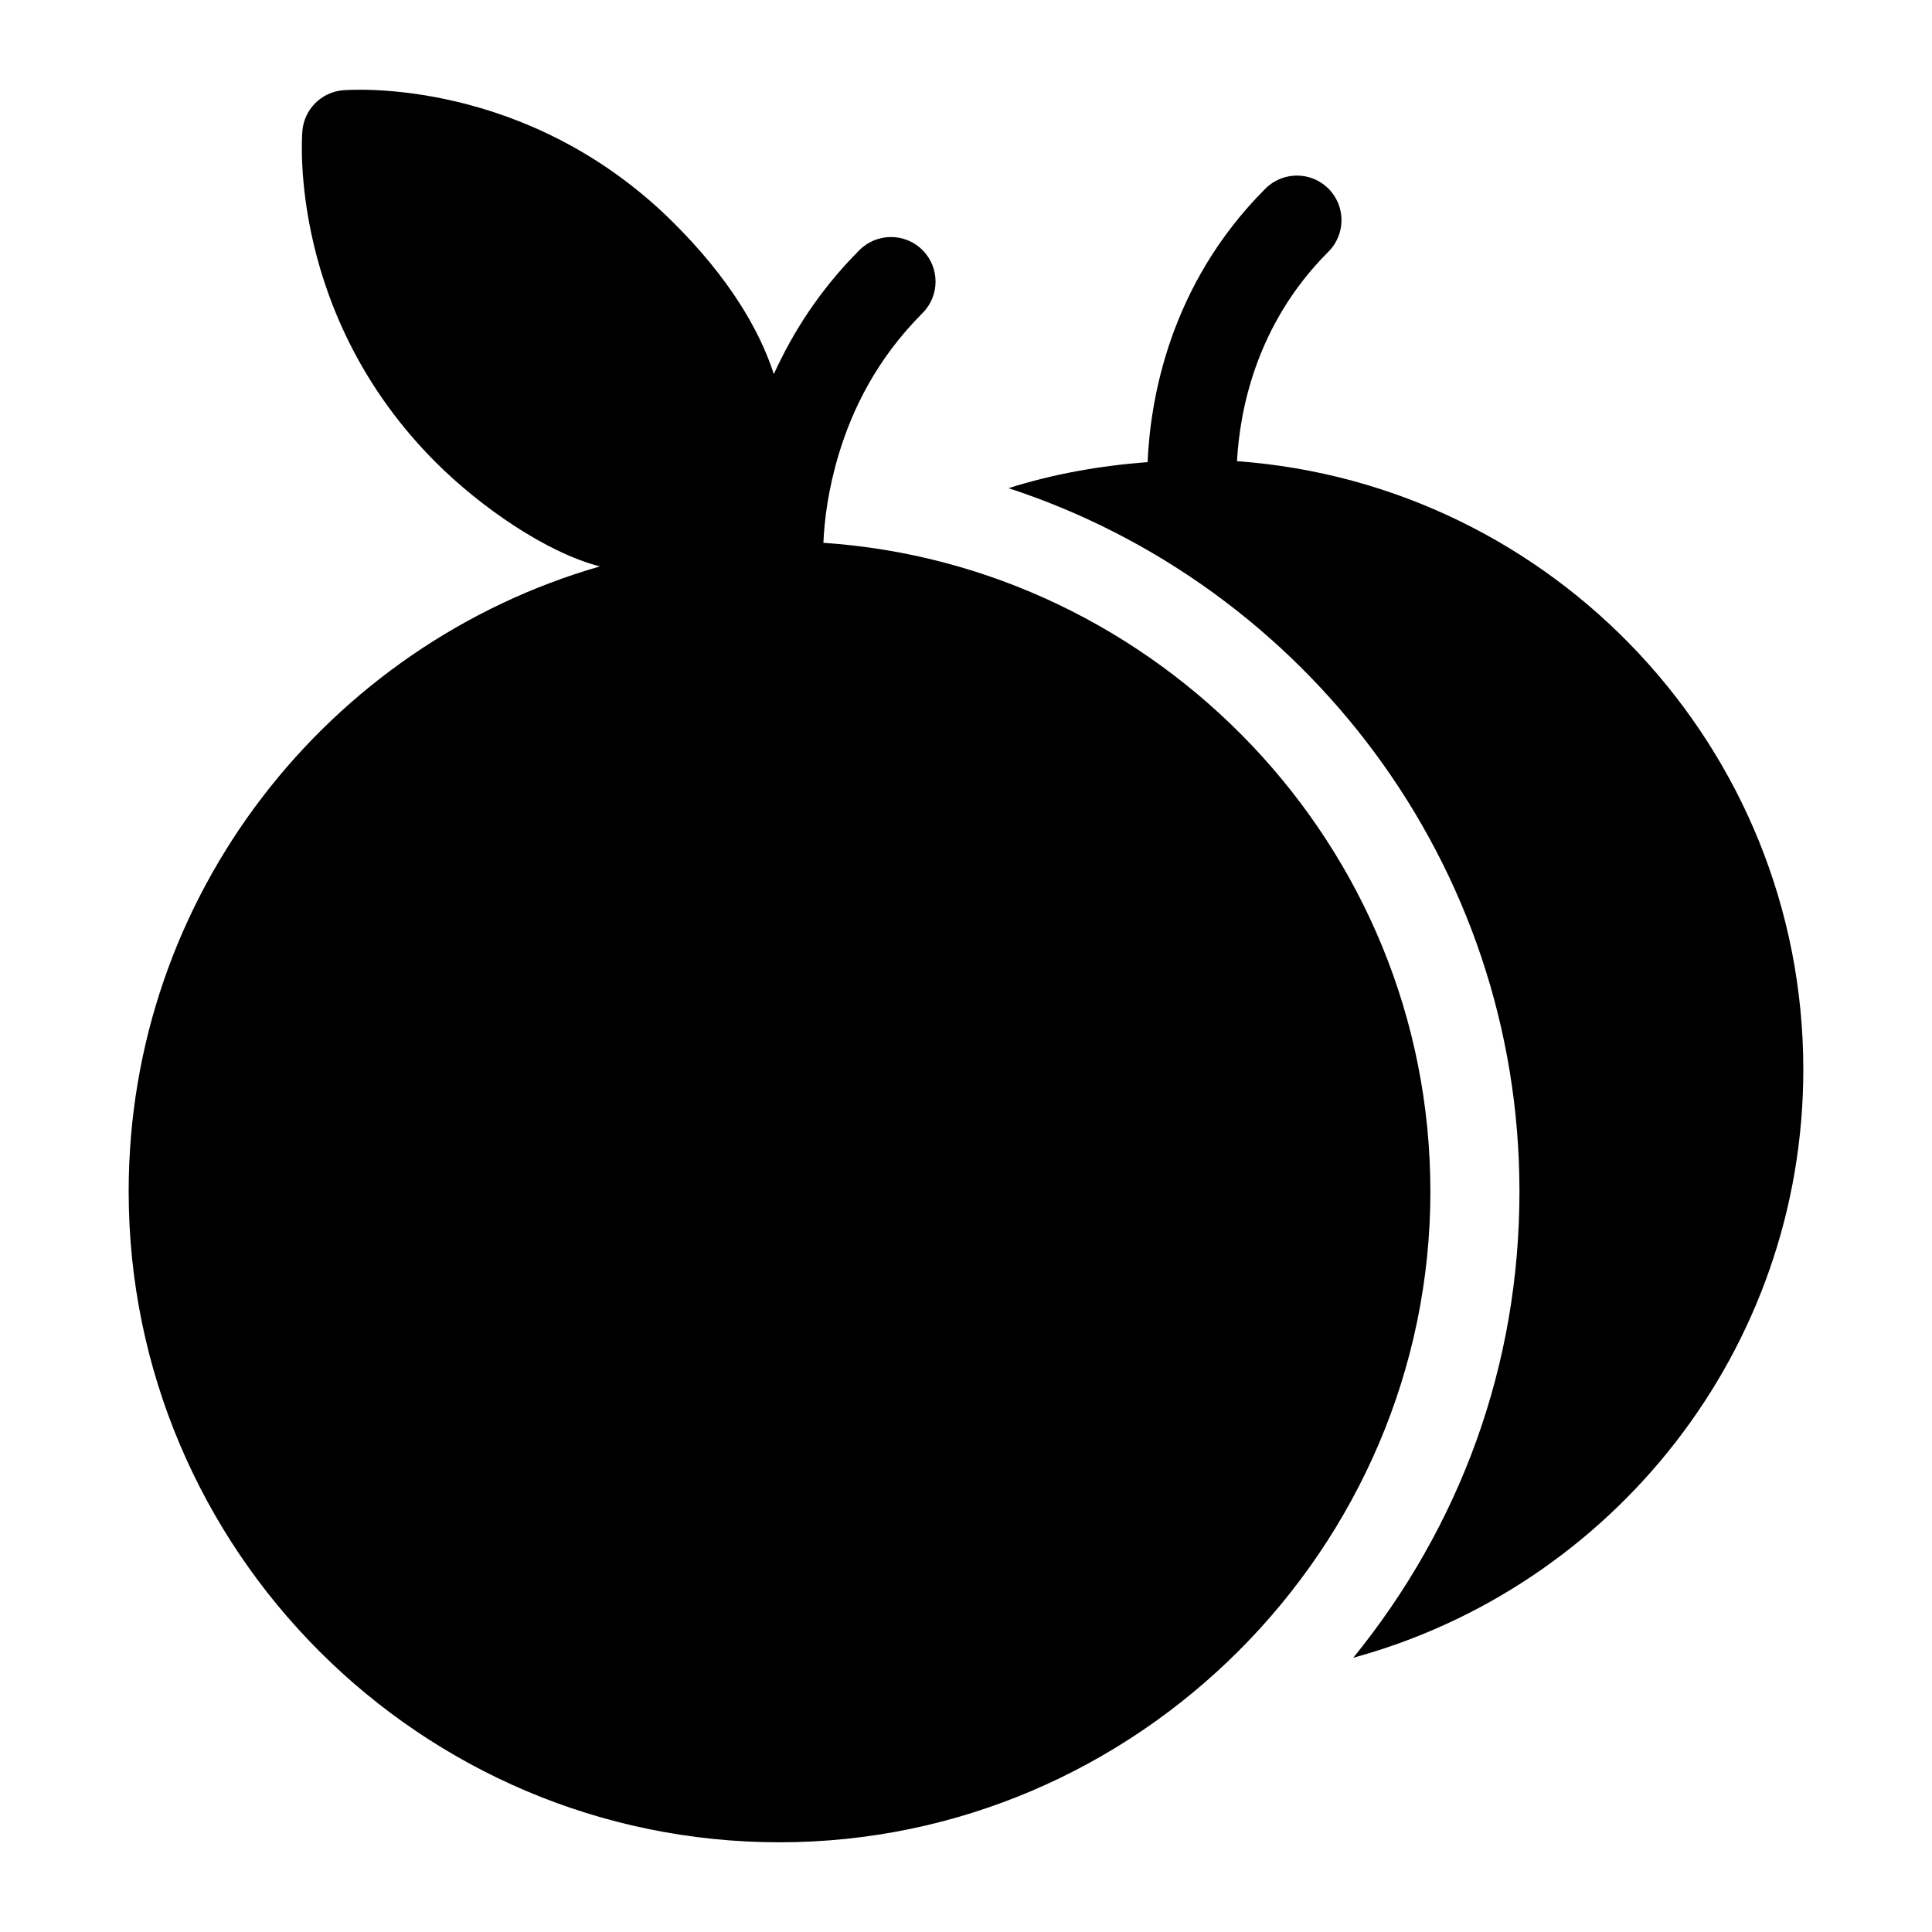
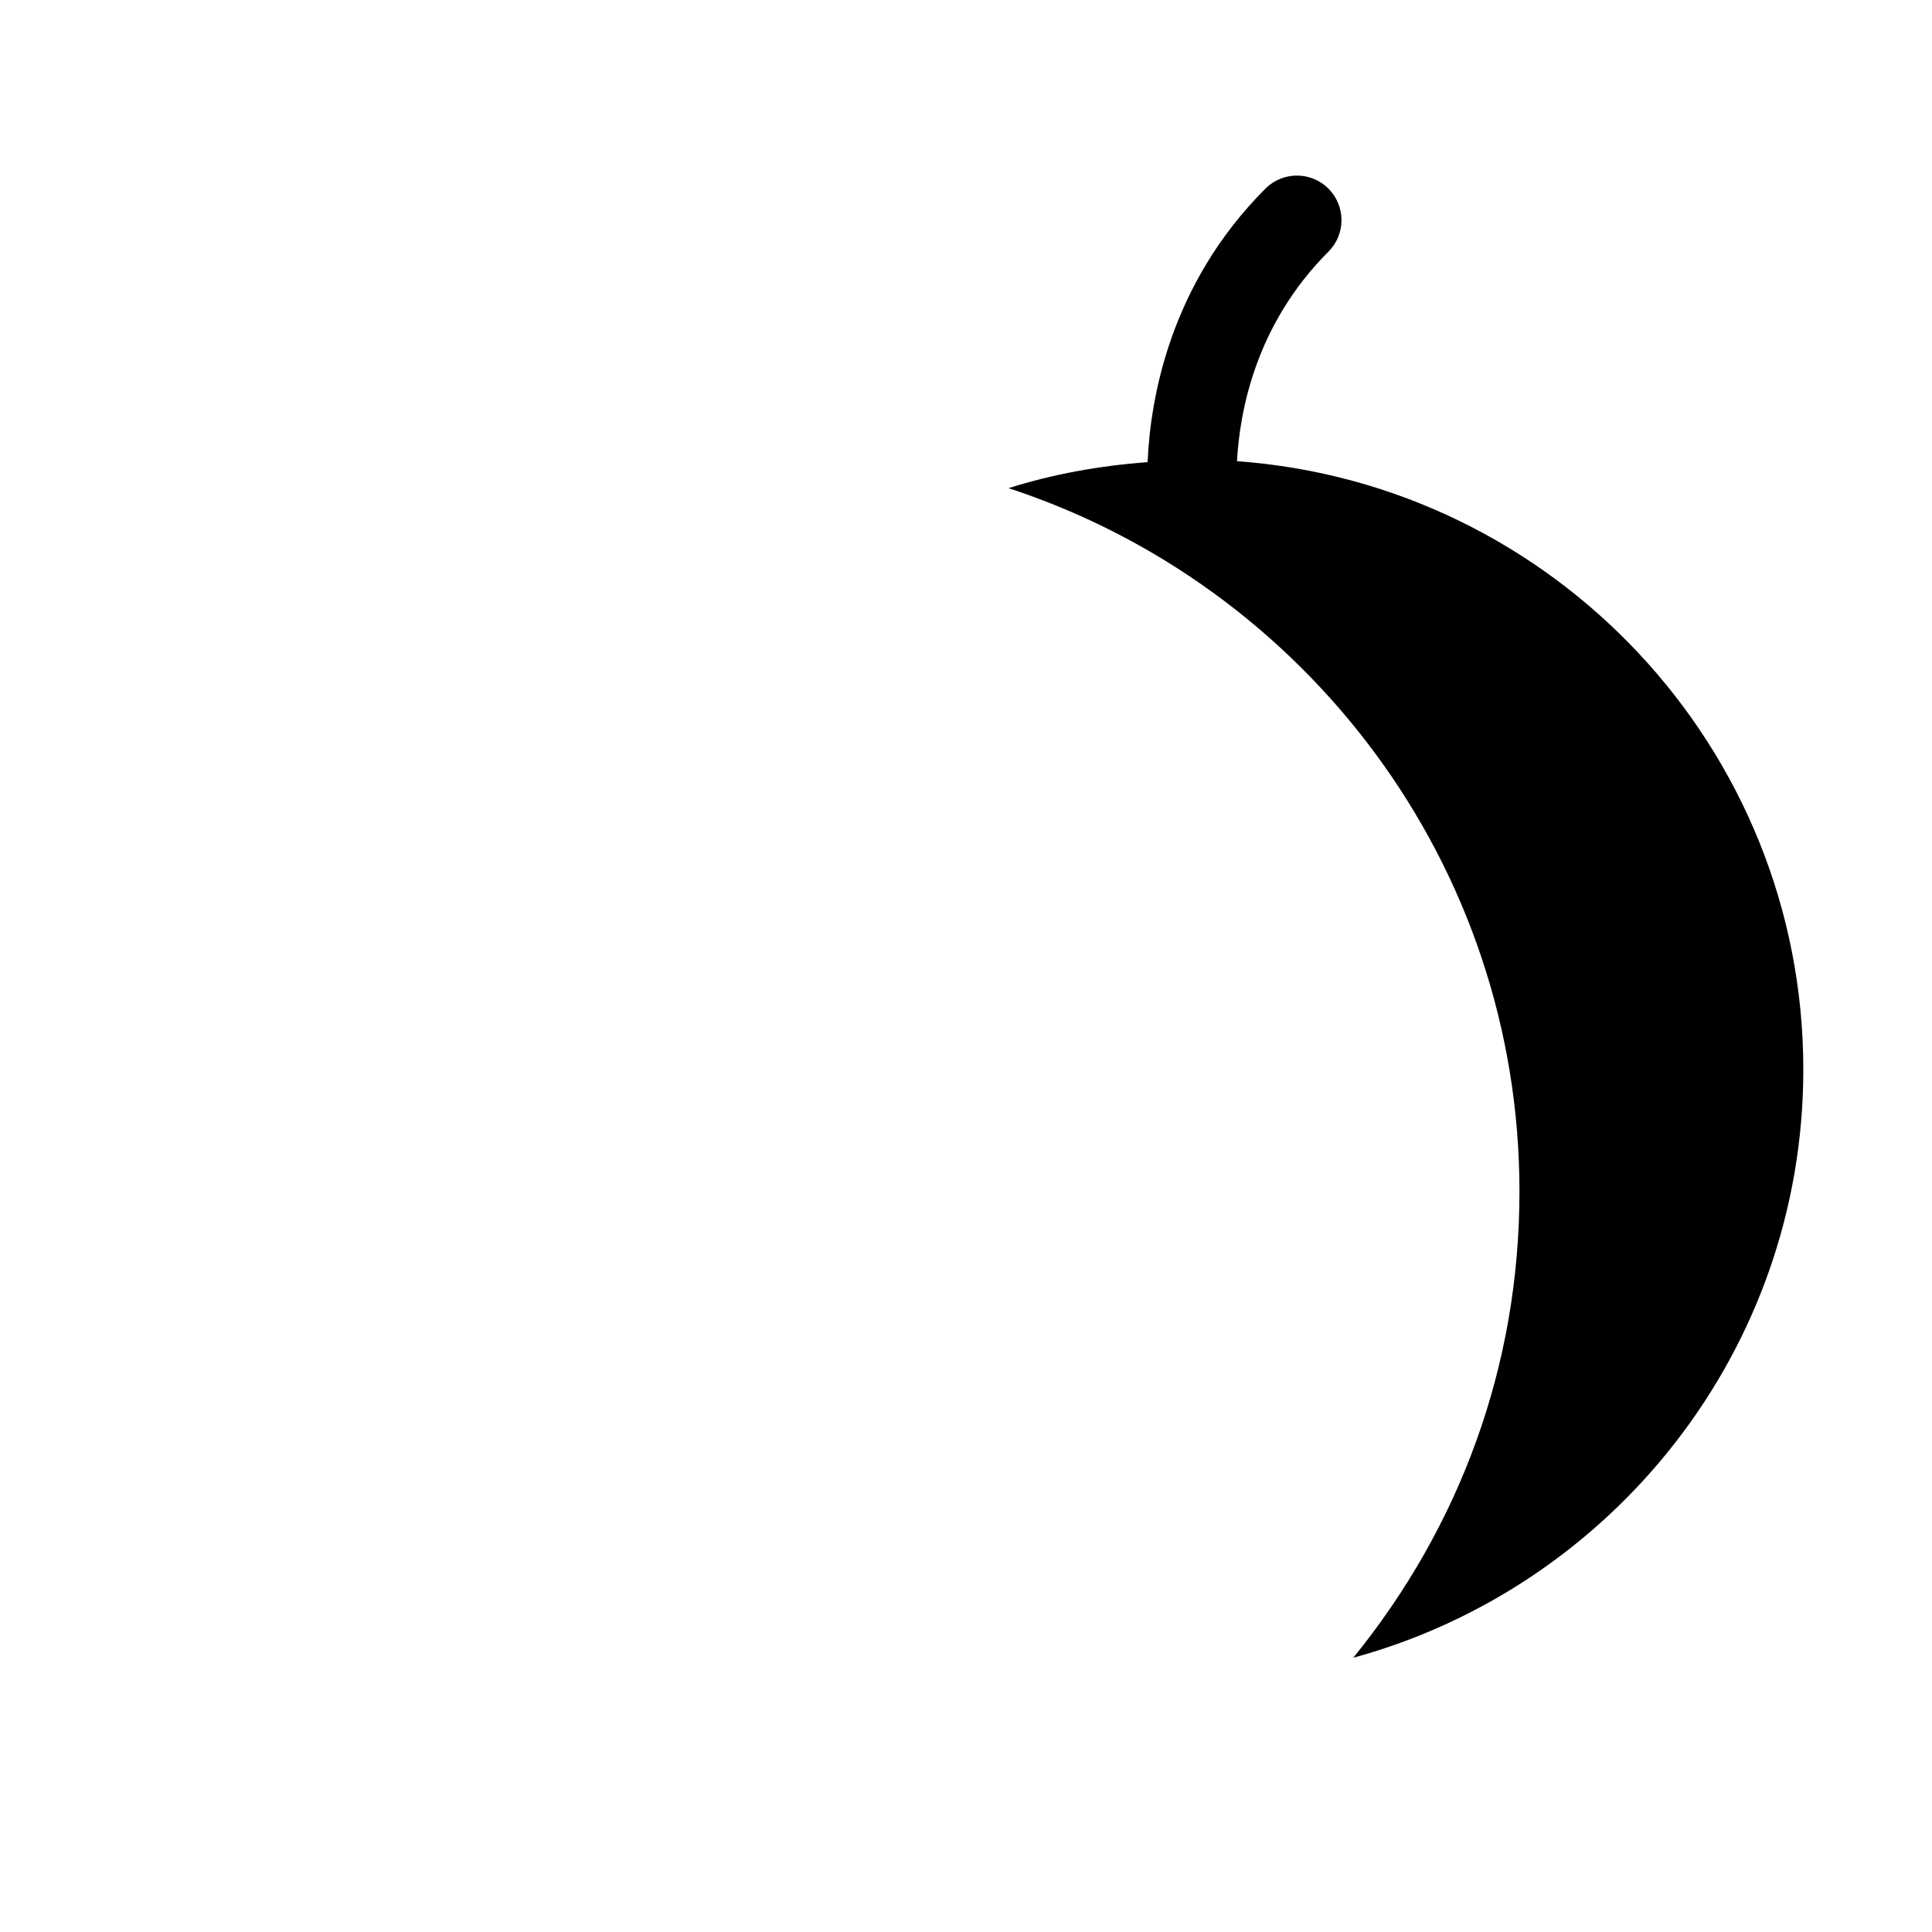
<svg xmlns="http://www.w3.org/2000/svg" fill="#000000" width="800px" height="800px" version="1.1" viewBox="144 144 512 512">
  <g>
    <path d="m471.82 266.22c0.691-12.848 4.754-36.07 24.23-55.527 4.613-4.613 4.613-12.09 0-16.703-4.613-4.613-12.09-4.613-16.703 0-25.41 25.41-30.512 55.844-31.219 72.484-12.578 0.93-24.922 3.117-36.855 6.894 78.641 25.742 135.4 99.645 135.4 186.36 0 46.352-15.809 88.797-44.035 123.59 68.613-18.734 119.26-81.445 119.26-155.91-0.008-85.238-66.336-155.14-150.08-161.19z" />
-     <path d="m362.21 287.86c0.25-6 1.258-14.152 4.047-23.41 3.59-11.934 10.094-25.348 22.215-37.473 4.613-4.613 4.613-12.09 0-16.703-4.613-4.613-12.09-4.613-16.703 0-10.531 10.531-17.711 21.883-22.688 32.859-3.984-12.203-12.203-25.727-26.355-39.879-38.934-38.926-85.852-35.492-87.805-35.336-5.746 0.473-10.312 5.039-10.785 10.785-0.172 1.984-3.59 48.902 35.348 87.82 11.855 11.855 29.316 23.93 43.484 27.582-71.996 20.734-124.87 87.066-124.87 165.64 0 95.109 77.383 172.48 172.49 172.48 94.699 0 172.48-77.98 172.48-172.48-0.016-92.055-72.676-166.04-160.86-171.89z" />
  </g>
</svg>